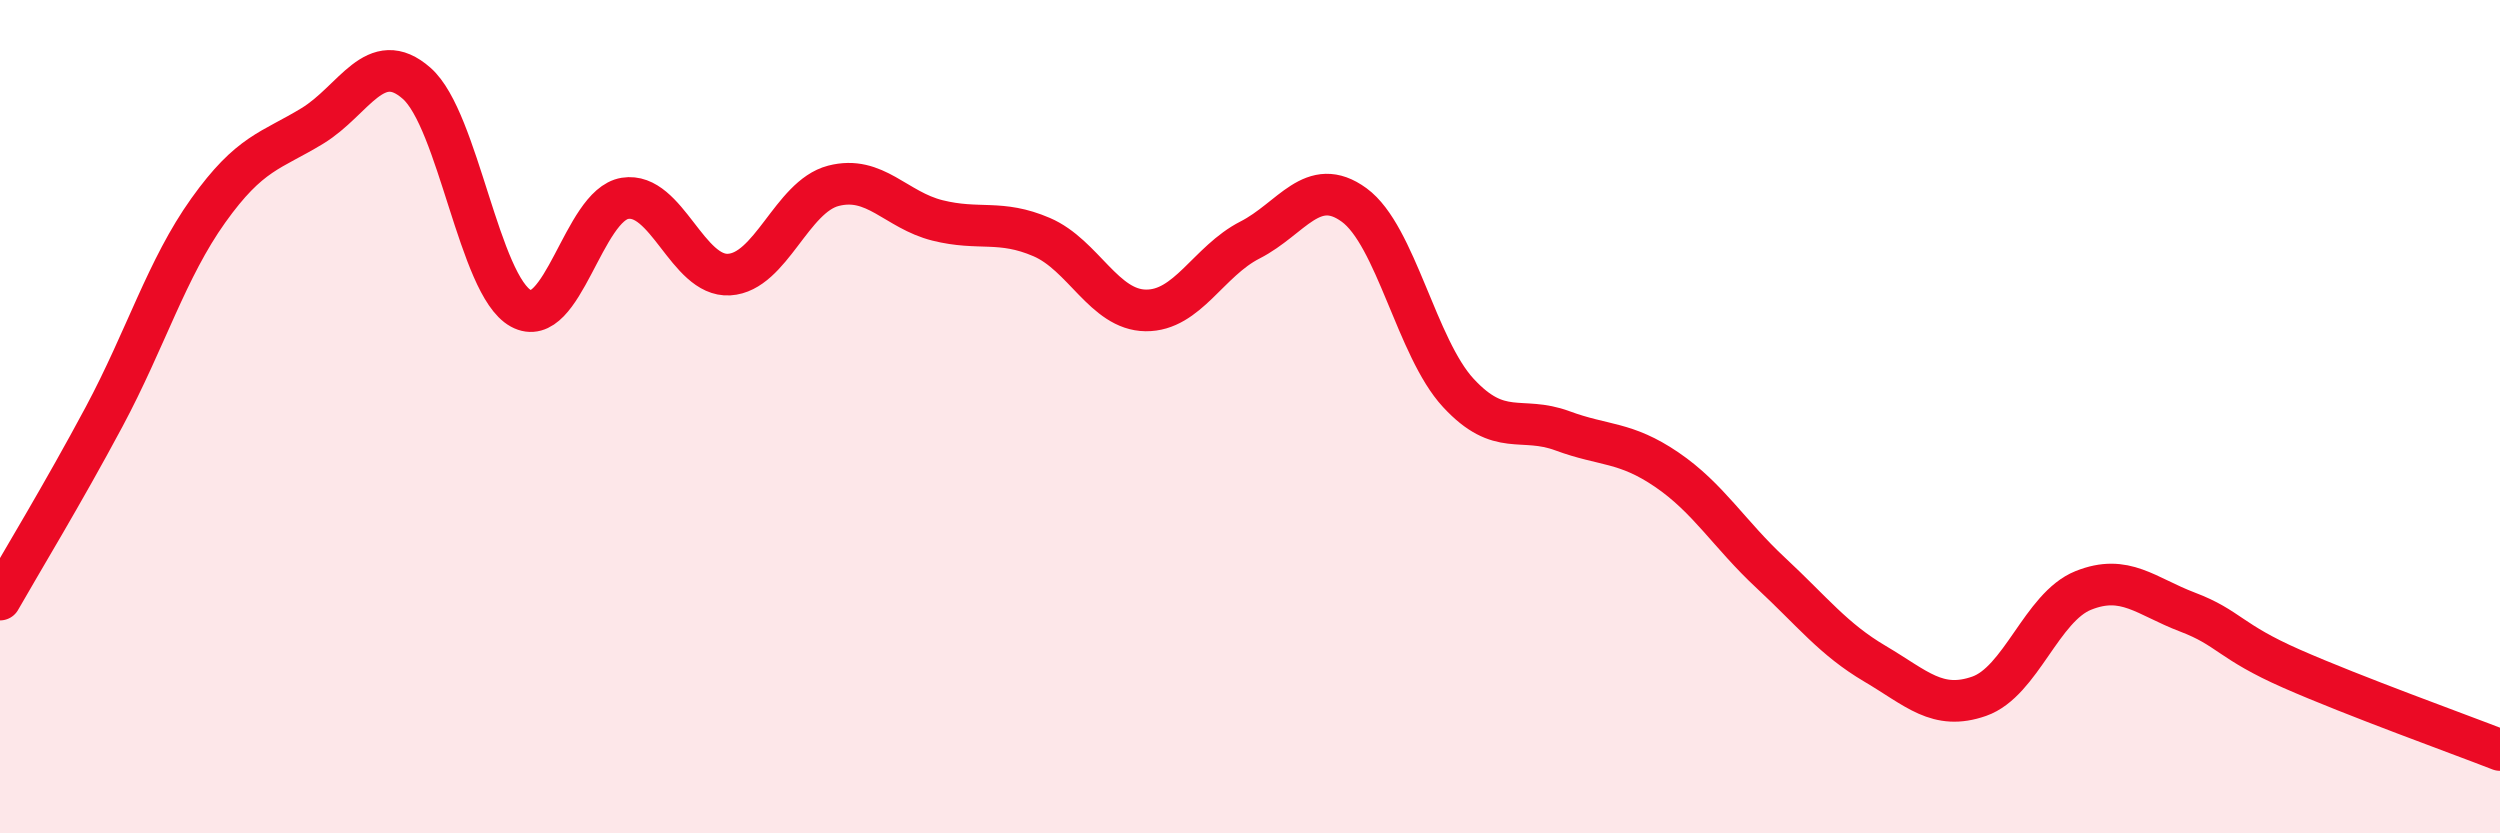
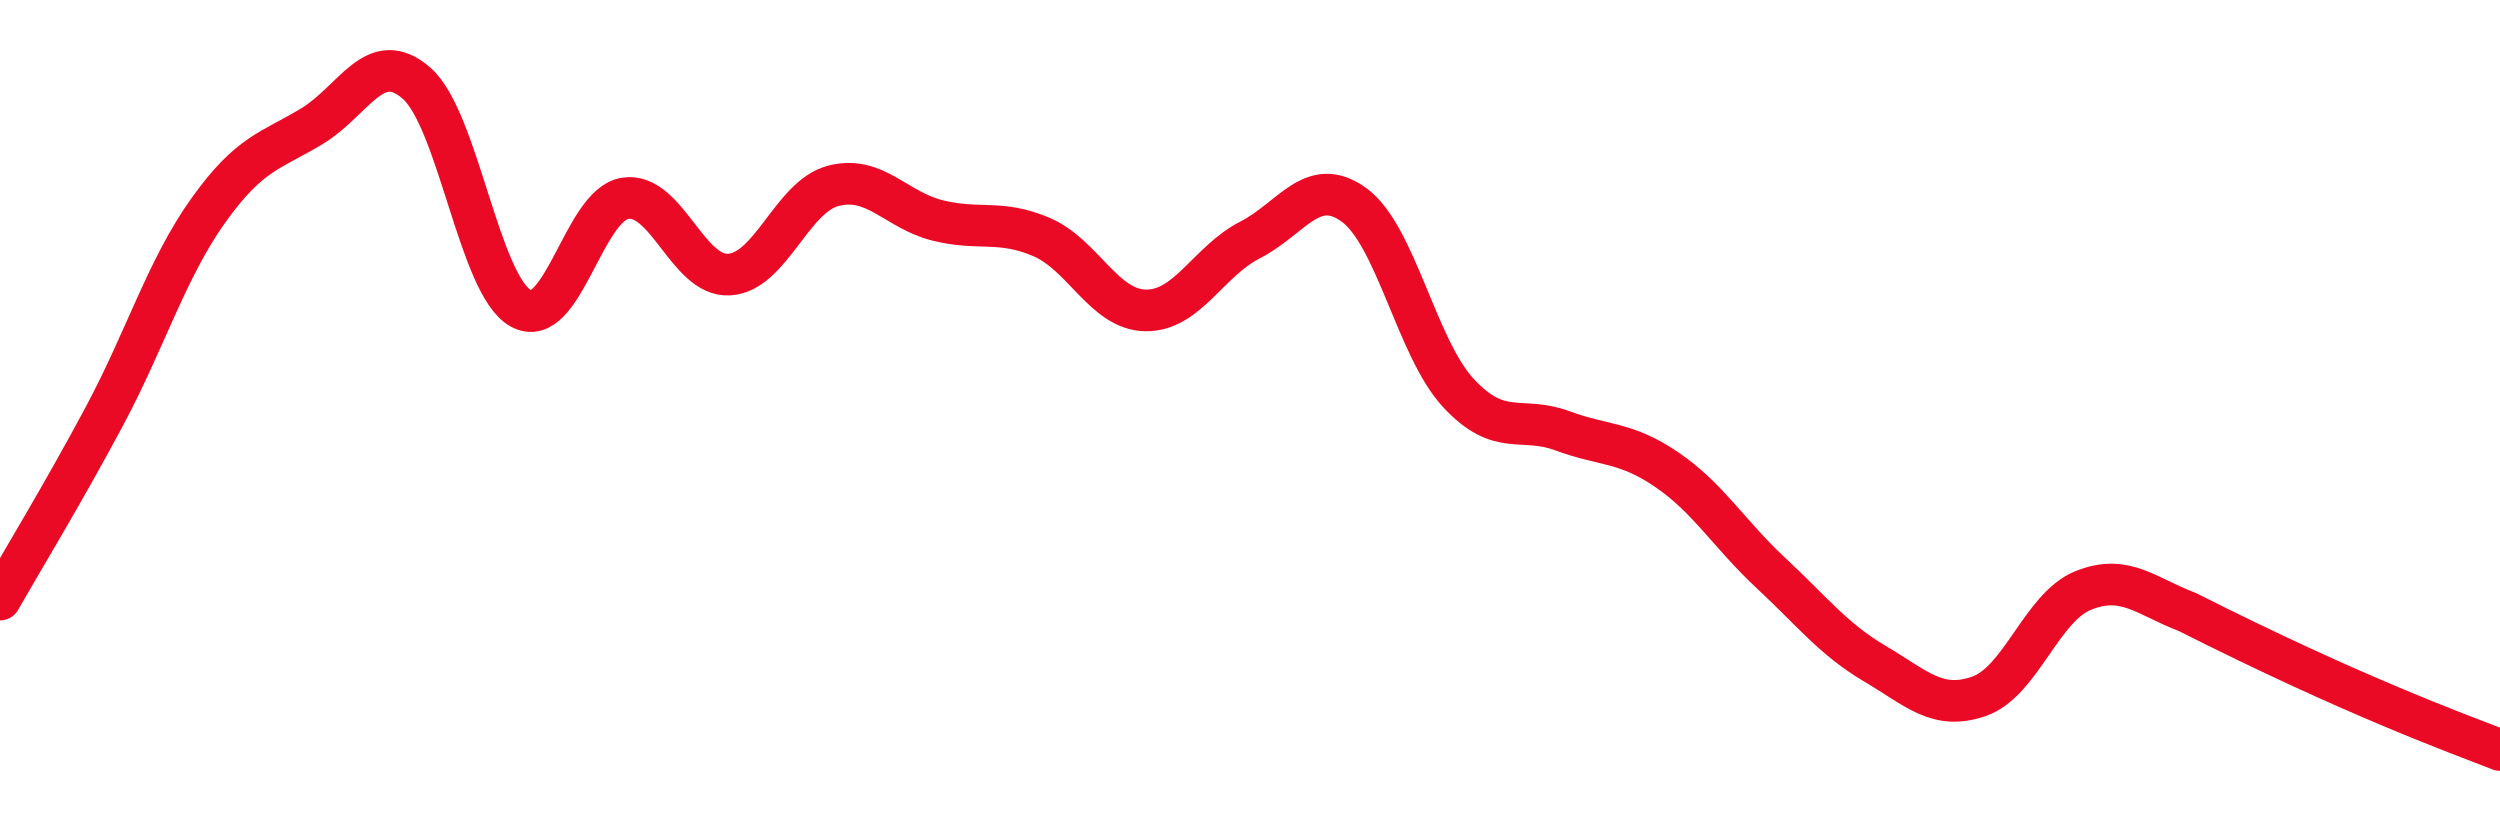
<svg xmlns="http://www.w3.org/2000/svg" width="60" height="20" viewBox="0 0 60 20">
-   <path d="M 0,14.39 C 0.5,13.51 1.5,11.87 2.5,10 C 3.5,8.13 4,6.45 5,5.05 C 6,3.65 6.5,3.63 7.5,3.02 C 8.5,2.41 9,1.12 10,2 C 11,2.88 11.5,6.85 12.5,7.4 C 13.5,7.95 14,4.92 15,4.76 C 16,4.6 16.5,6.65 17.5,6.59 C 18.5,6.53 19,4.72 20,4.46 C 21,4.2 21.5,5.04 22.5,5.29 C 23.5,5.54 24,5.26 25,5.69 C 26,6.12 26.5,7.44 27.5,7.45 C 28.5,7.46 29,6.27 30,5.76 C 31,5.25 31.5,4.19 32.5,4.92 C 33.5,5.65 34,8.35 35,9.43 C 36,10.51 36.5,9.97 37.5,10.34 C 38.5,10.71 39,10.59 40,11.27 C 41,11.95 41.5,12.82 42.5,13.75 C 43.5,14.68 44,15.34 45,15.93 C 46,16.52 46.5,17.06 47.5,16.71 C 48.5,16.36 49,14.57 50,14.17 C 51,13.77 51.5,14.31 52.5,14.69 C 53.5,15.07 53.5,15.39 55,16.05 C 56.5,16.71 59,17.61 60,18L60 20L0 20Z" fill="#EB0A25" opacity="0.1" stroke-linecap="round" stroke-linejoin="round" />
-   <path d="M 0,14.39 C 0.5,13.51 1.5,11.87 2.5,10 C 3.5,8.13 4,6.45 5,5.05 C 6,3.65 6.5,3.63 7.5,3.02 C 8.5,2.41 9,1.12 10,2 C 11,2.88 11.5,6.85 12.5,7.4 C 13.5,7.95 14,4.92 15,4.76 C 16,4.6 16.5,6.65 17.5,6.59 C 18.5,6.53 19,4.72 20,4.46 C 21,4.2 21.5,5.04 22.5,5.29 C 23.5,5.54 24,5.26 25,5.69 C 26,6.12 26.5,7.44 27.5,7.45 C 28.5,7.46 29,6.27 30,5.76 C 31,5.25 31.5,4.19 32.5,4.92 C 33.5,5.65 34,8.35 35,9.43 C 36,10.51 36.5,9.97 37.5,10.34 C 38.5,10.71 39,10.59 40,11.27 C 41,11.95 41.5,12.82 42.5,13.75 C 43.5,14.68 44,15.34 45,15.93 C 46,16.52 46.5,17.06 47.5,16.71 C 48.5,16.36 49,14.57 50,14.17 C 51,13.77 51.5,14.31 52.5,14.69 C 53.5,15.07 53.5,15.39 55,16.05 C 56.5,16.71 59,17.61 60,18" stroke="#EB0A25" stroke-width="1" fill="none" stroke-linecap="round" stroke-linejoin="round" />
+   <path d="M 0,14.39 C 0.5,13.51 1.5,11.87 2.5,10 C 3.5,8.13 4,6.45 5,5.05 C 6,3.65 6.5,3.63 7.5,3.02 C 8.5,2.41 9,1.12 10,2 C 11,2.88 11.5,6.85 12.5,7.4 C 13.5,7.95 14,4.92 15,4.76 C 16,4.6 16.5,6.65 17.5,6.59 C 18.5,6.53 19,4.72 20,4.46 C 21,4.2 21.5,5.04 22.5,5.29 C 23.5,5.54 24,5.26 25,5.69 C 26,6.12 26.5,7.44 27.5,7.45 C 28.5,7.46 29,6.27 30,5.76 C 31,5.25 31.5,4.19 32.5,4.92 C 33.5,5.65 34,8.35 35,9.43 C 36,10.51 36.5,9.97 37.5,10.34 C 38.5,10.71 39,10.59 40,11.27 C 41,11.95 41.5,12.82 42.5,13.75 C 43.5,14.68 44,15.34 45,15.93 C 46,16.52 46.5,17.06 47.5,16.71 C 48.5,16.36 49,14.57 50,14.17 C 51,13.77 51.5,14.31 52.5,14.69 C 56.5,16.71 59,17.61 60,18" stroke="#EB0A25" stroke-width="1" fill="none" stroke-linecap="round" stroke-linejoin="round" />
</svg>